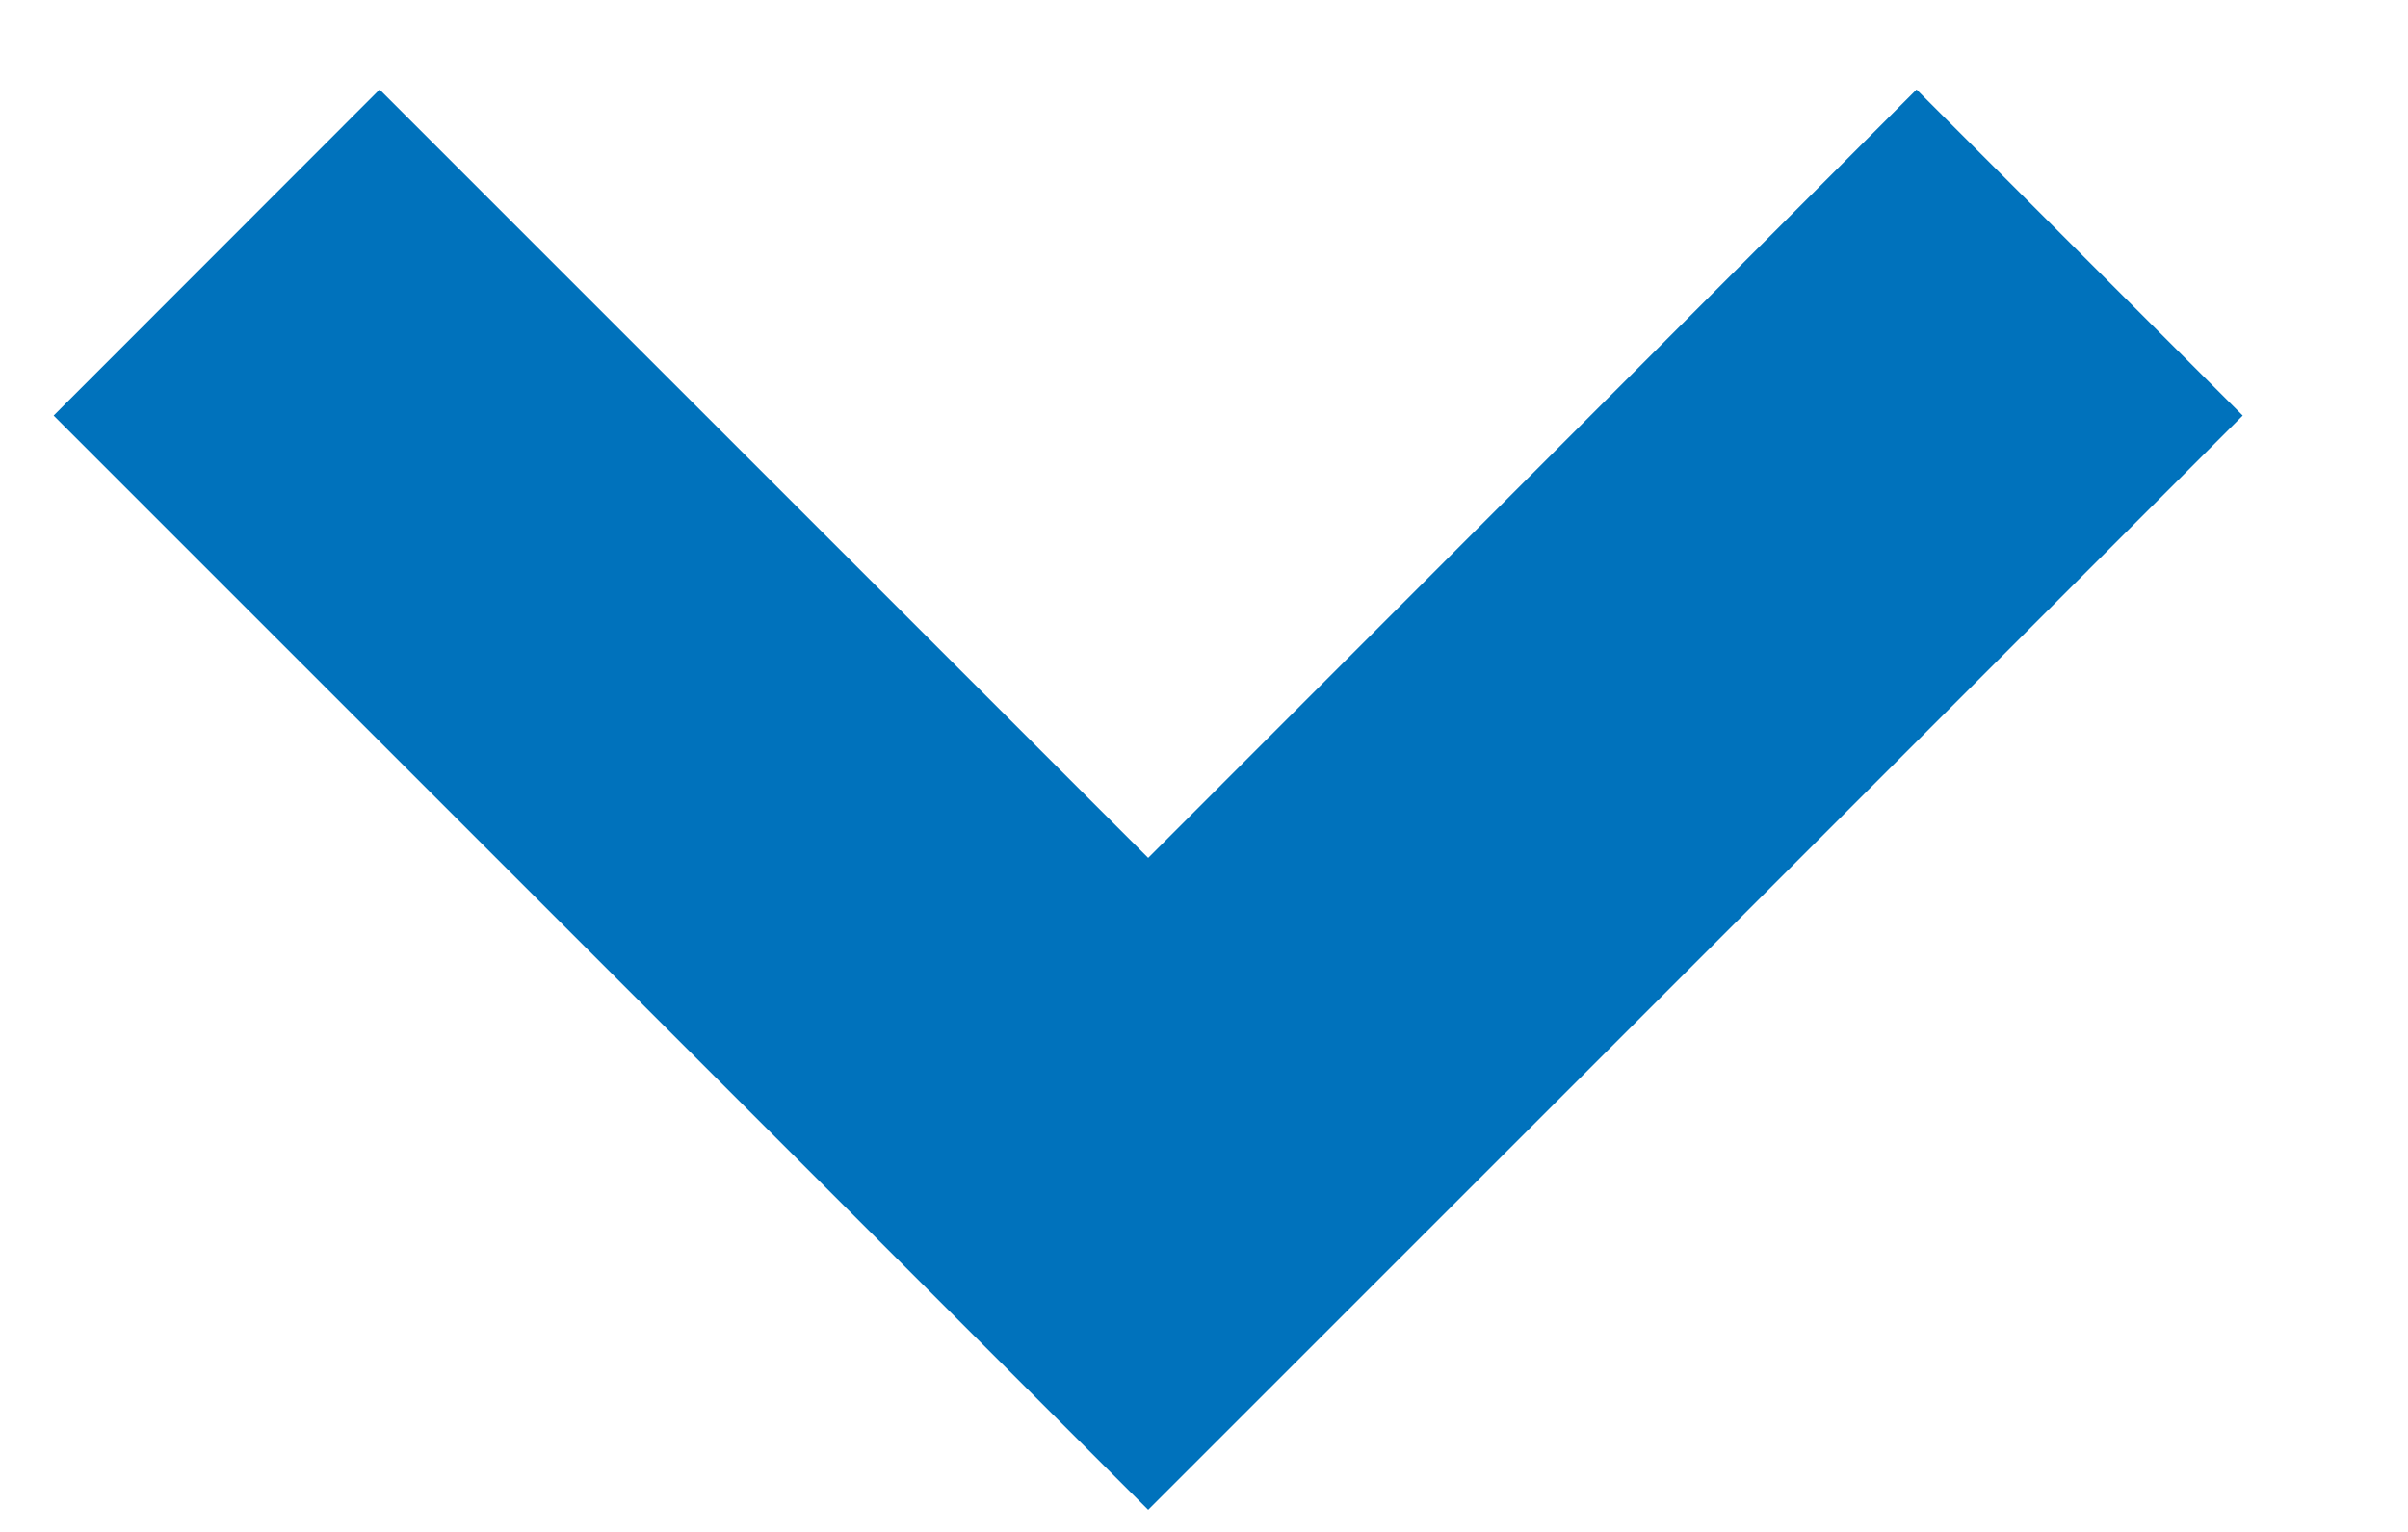
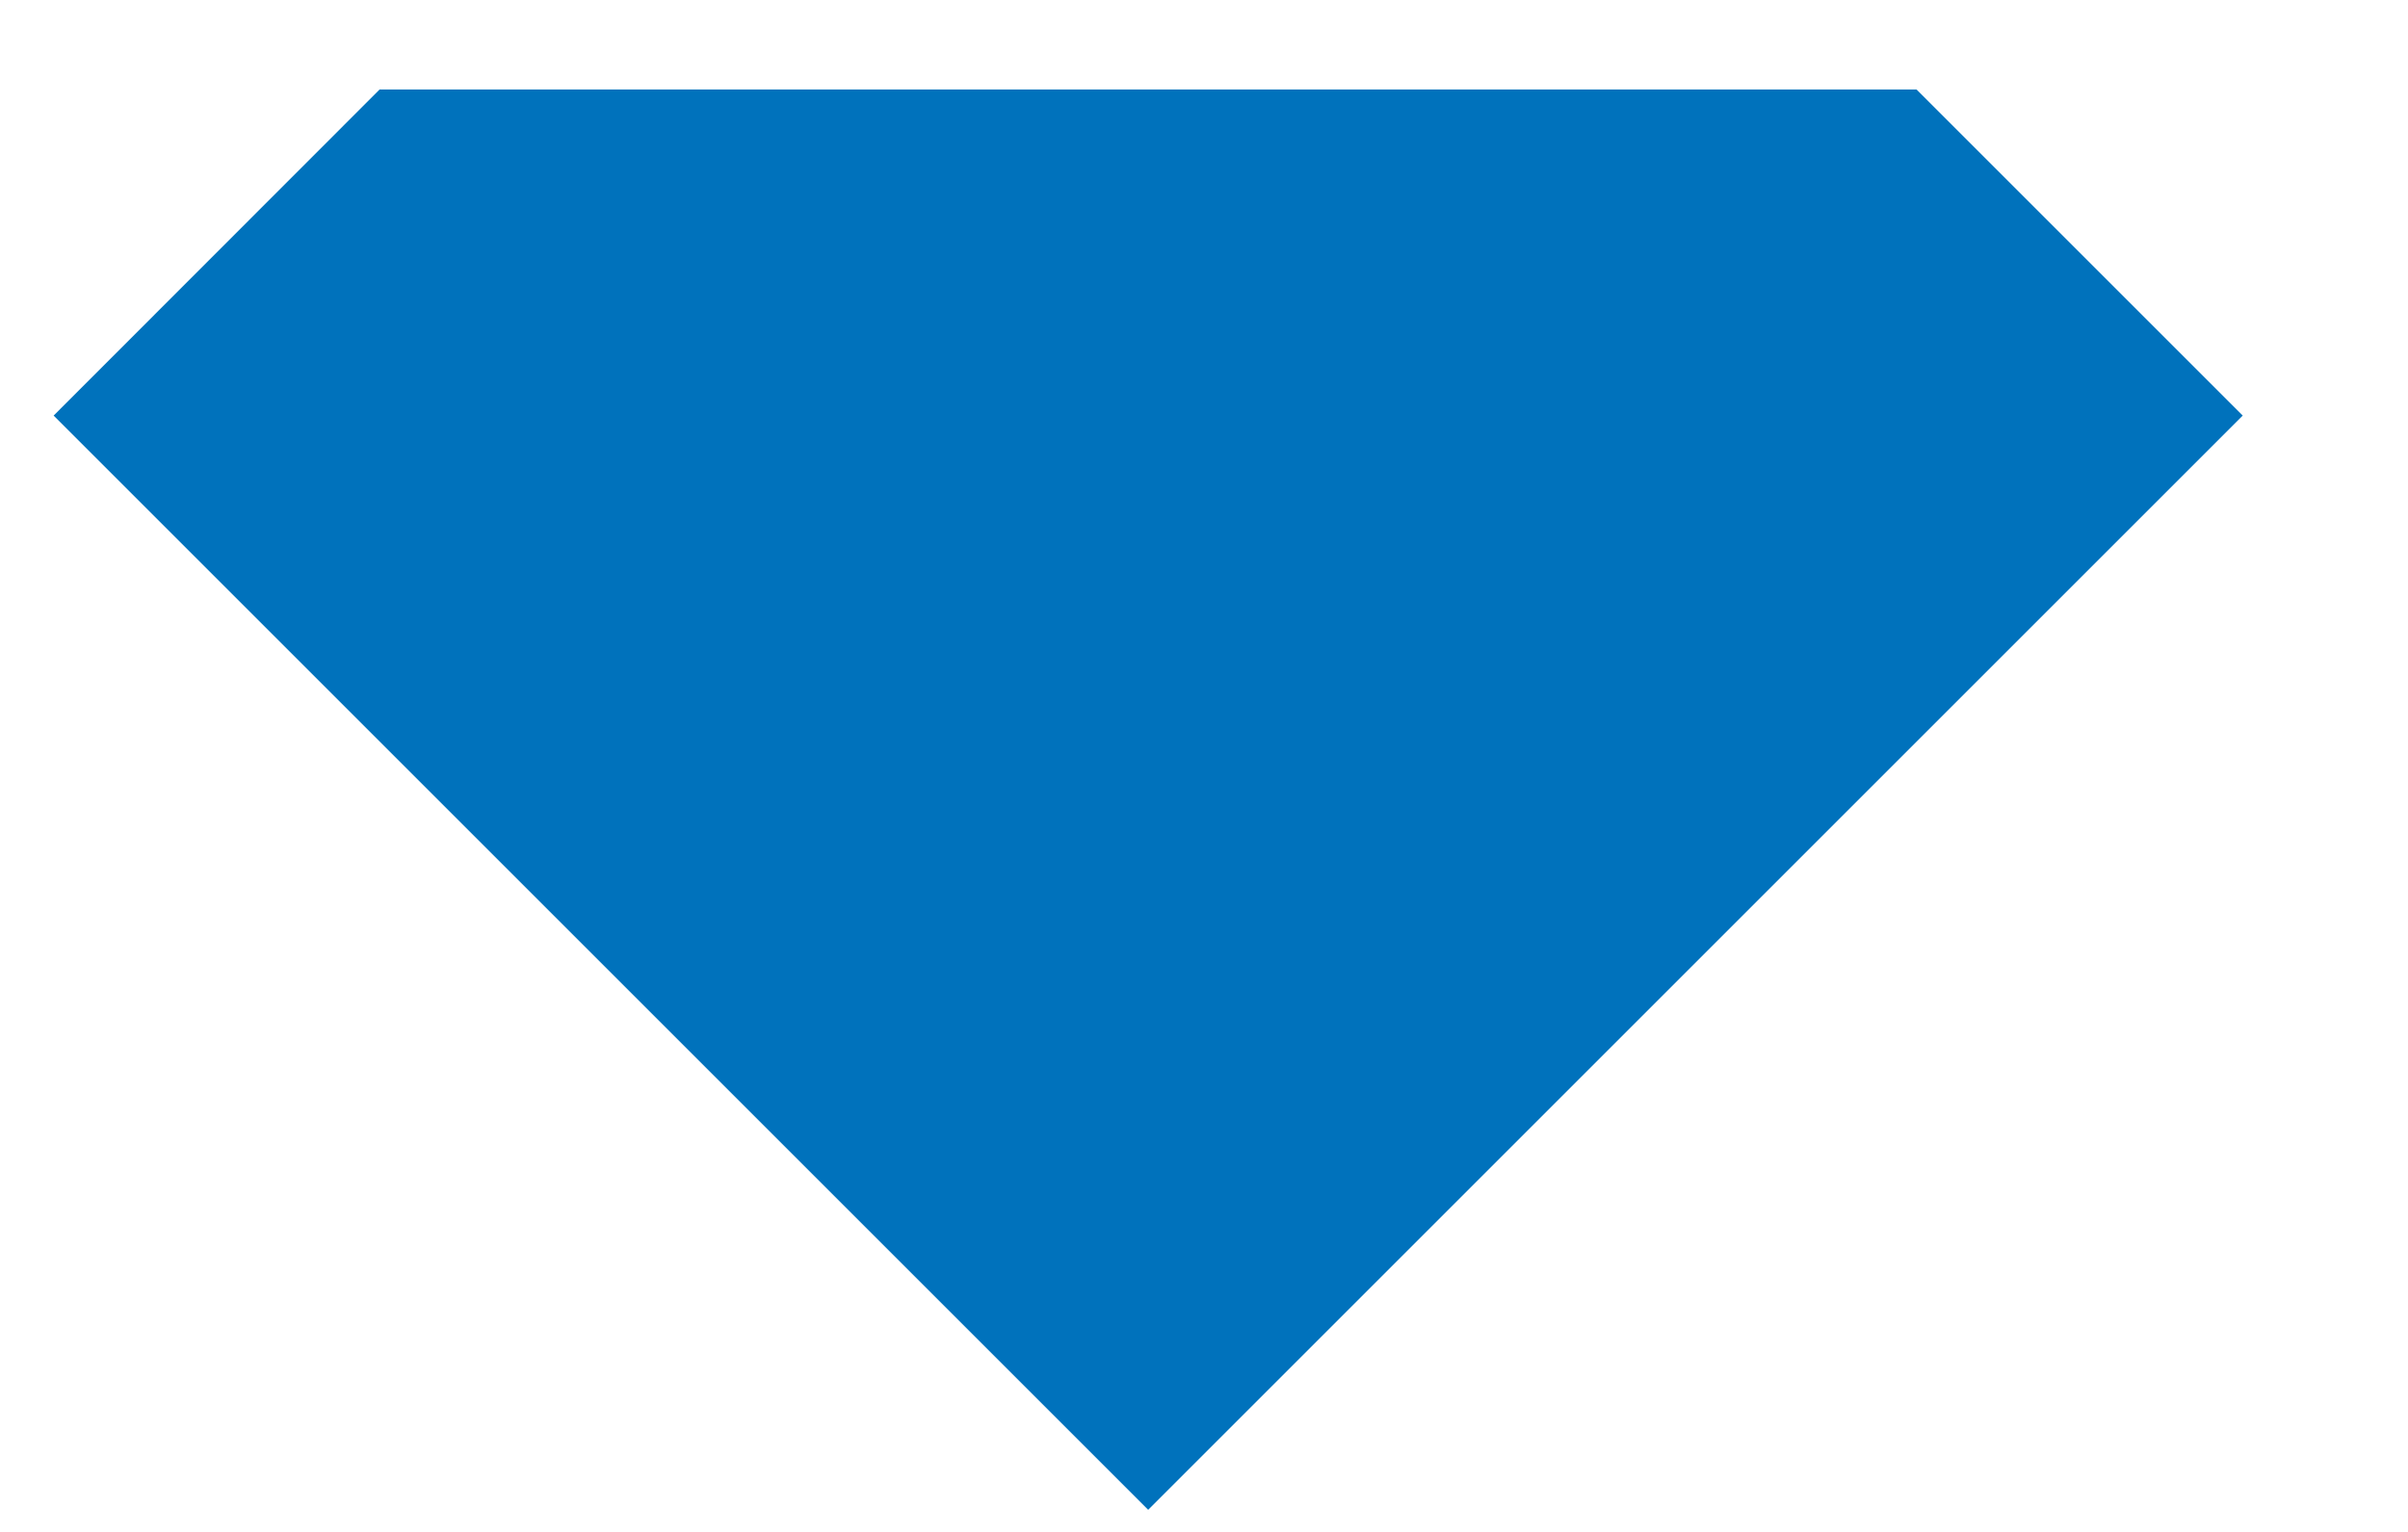
<svg xmlns="http://www.w3.org/2000/svg" width="11" height="7" viewBox="0 0 11 7" fill="none">
-   <path d="M10.245 1.899L8.755 0.409L5.245 3.92L1.734 0.409L0.245 1.899L5.245 6.899L10.245 1.899Z" fill="#0072BC" />
+   <path d="M10.245 1.899L8.755 0.409L1.734 0.409L0.245 1.899L5.245 6.899L10.245 1.899Z" fill="#0072BC" />
</svg>